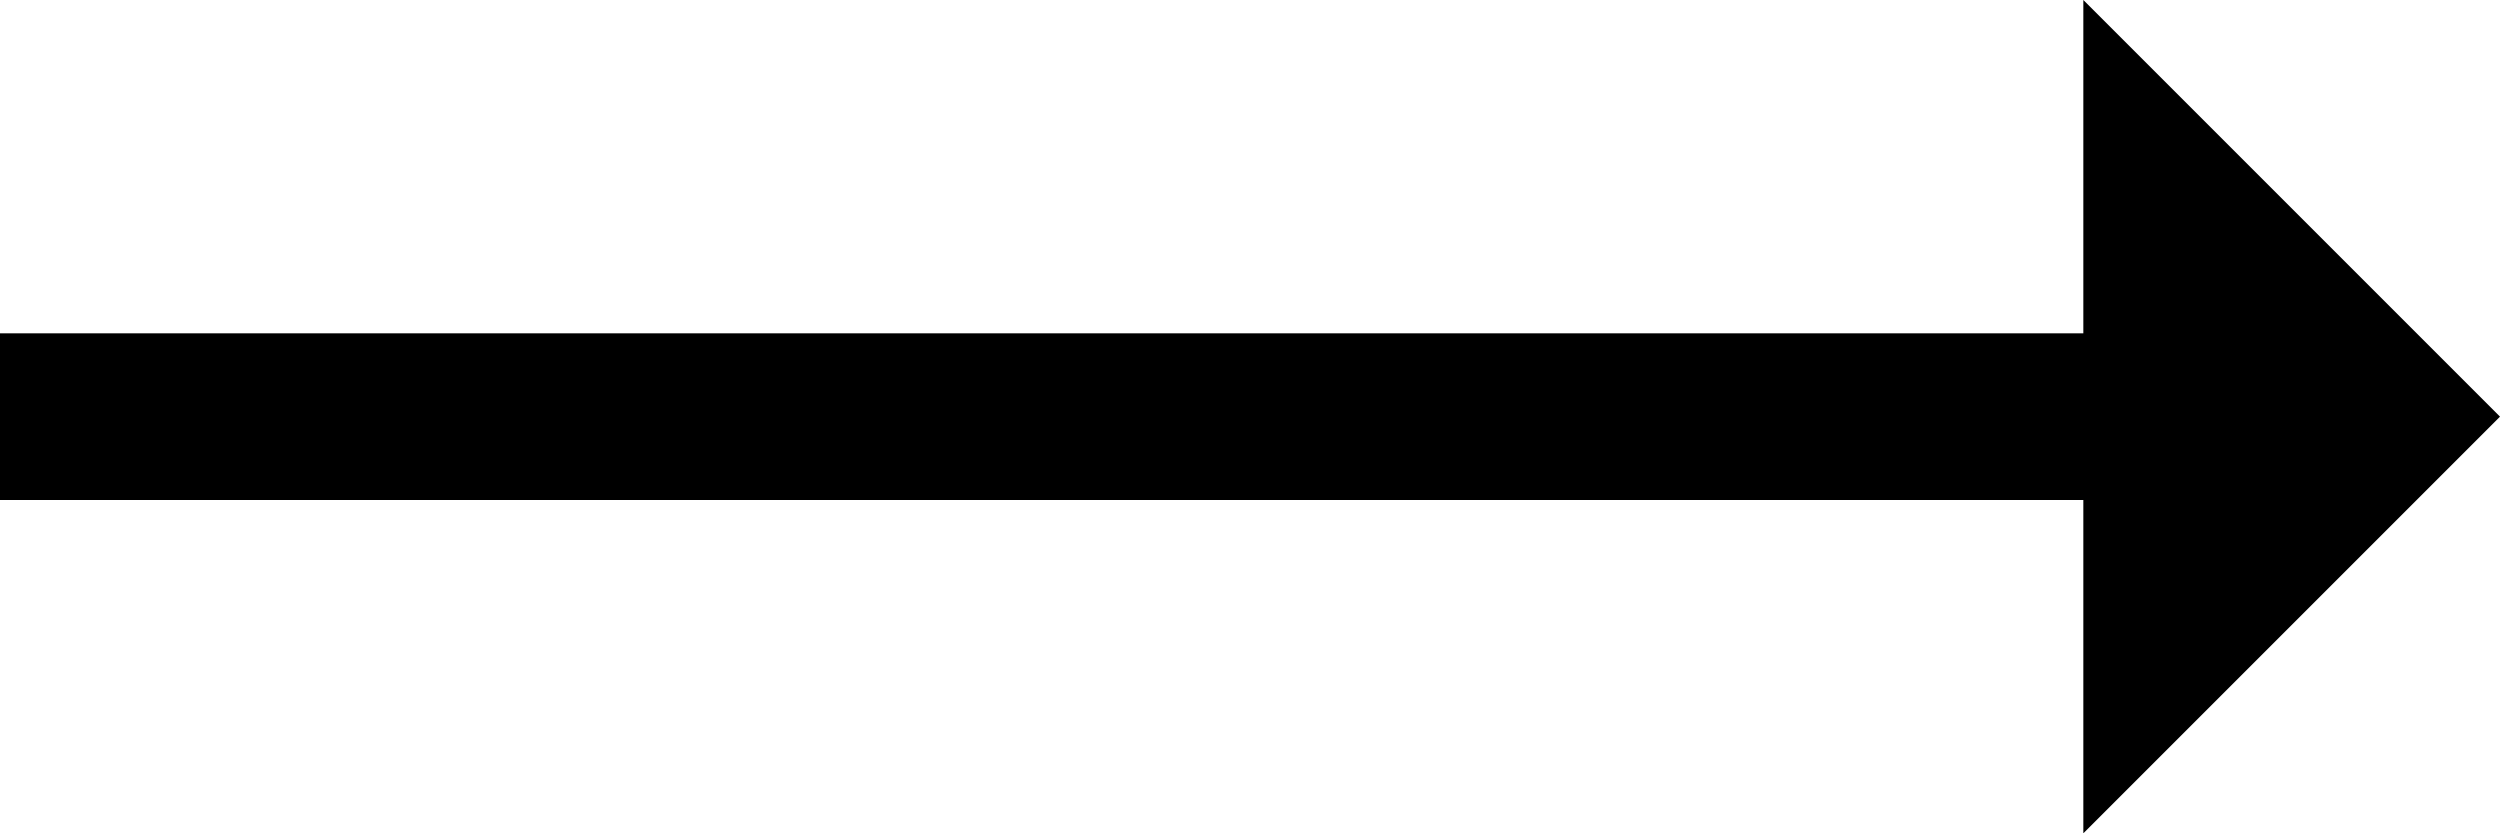
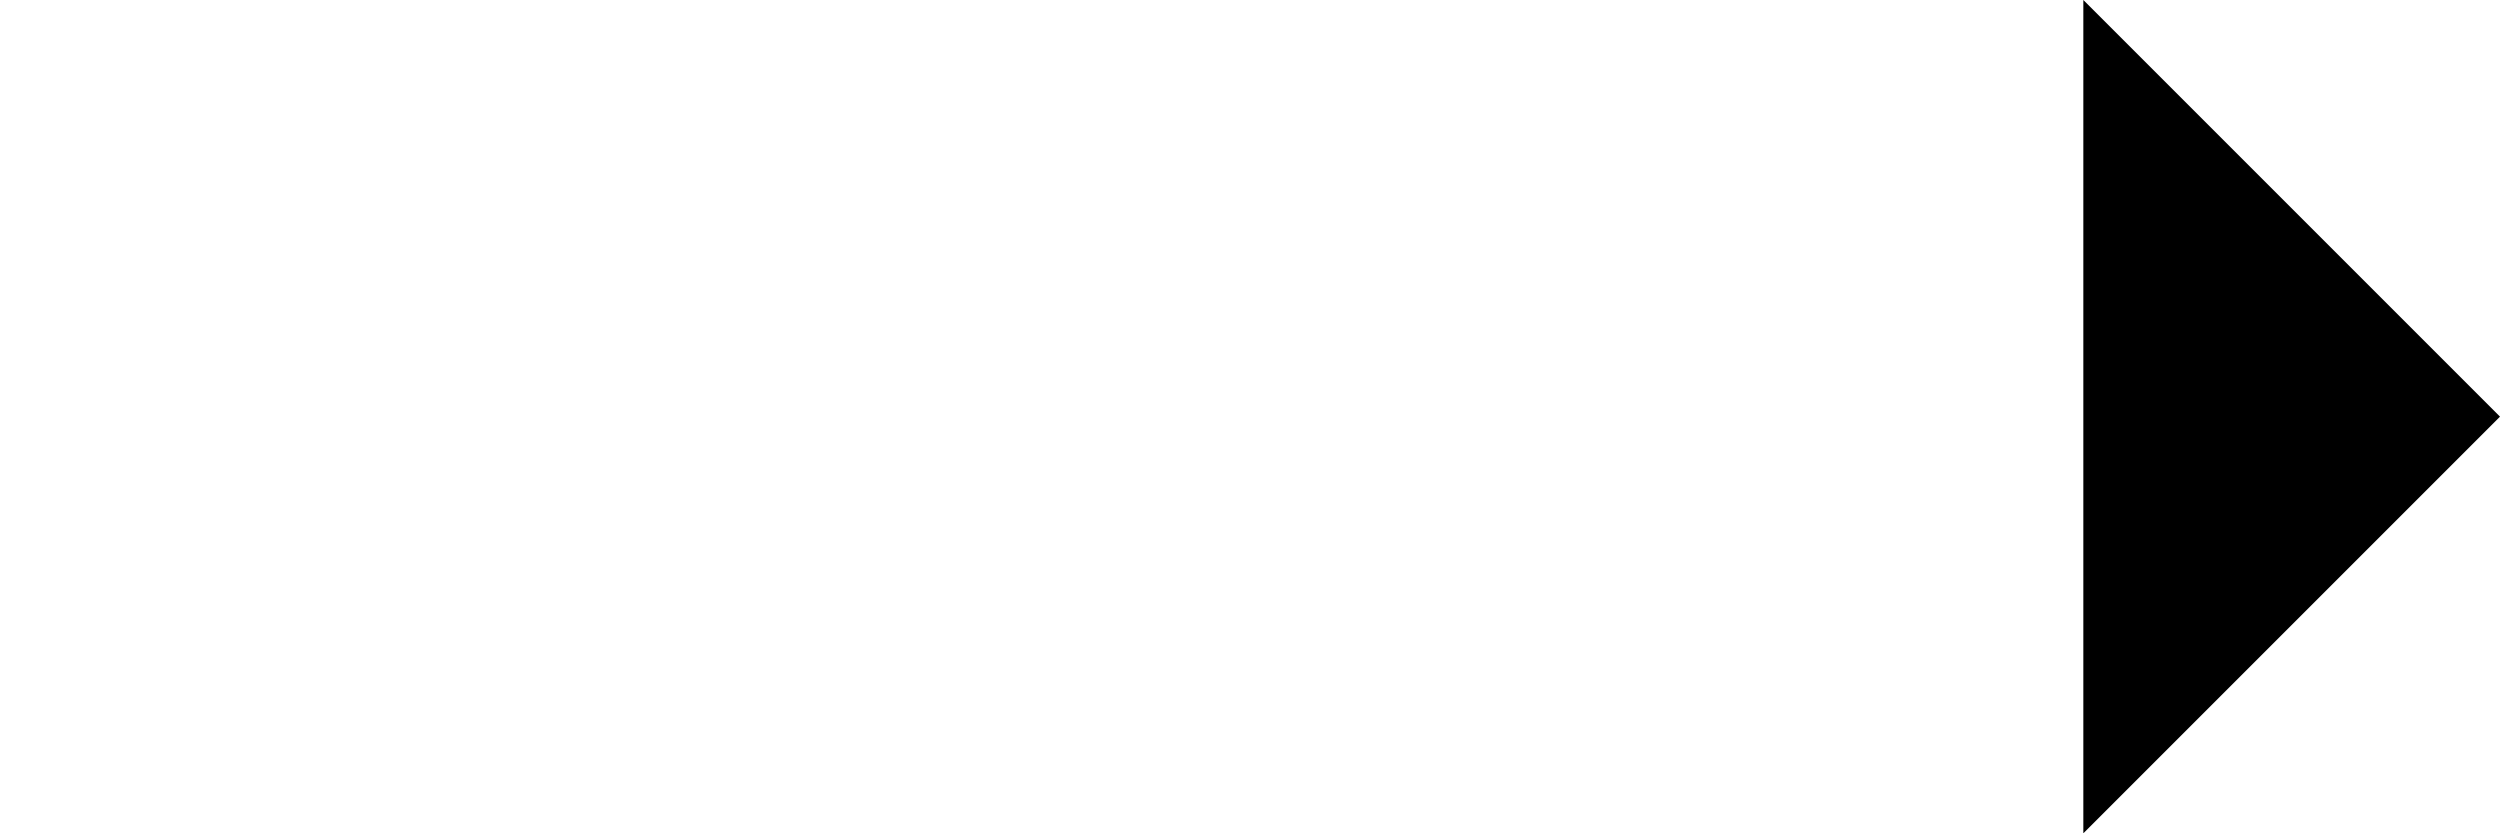
<svg xmlns="http://www.w3.org/2000/svg" viewBox="0 0 30 10">
  <defs>
    <style>.bc1c7e81-1b46-41ca-9147-1a64bcfd523a{fill:#000;}</style>
  </defs>
  <g id="4aad50d4-ba3b-4c16-9c63-86db5eaef9ca" data-name="Layer 2">
    <g id="49b494f5-6519-4e0f-bb6e-15477af8372b" data-name="Layer 1">
      <polygon class="bc1c7e81-1b46-41ca-9147-1a64bcfd523a" points="30 5 25 0 25 10 30 5" />
-       <rect class="bc1c7e81-1b46-41ca-9147-1a64bcfd523a" x="11.83" y="-7.83" width="2" height="25.66" transform="translate(7.83 17.83) rotate(-90)" />
    </g>
  </g>
</svg>